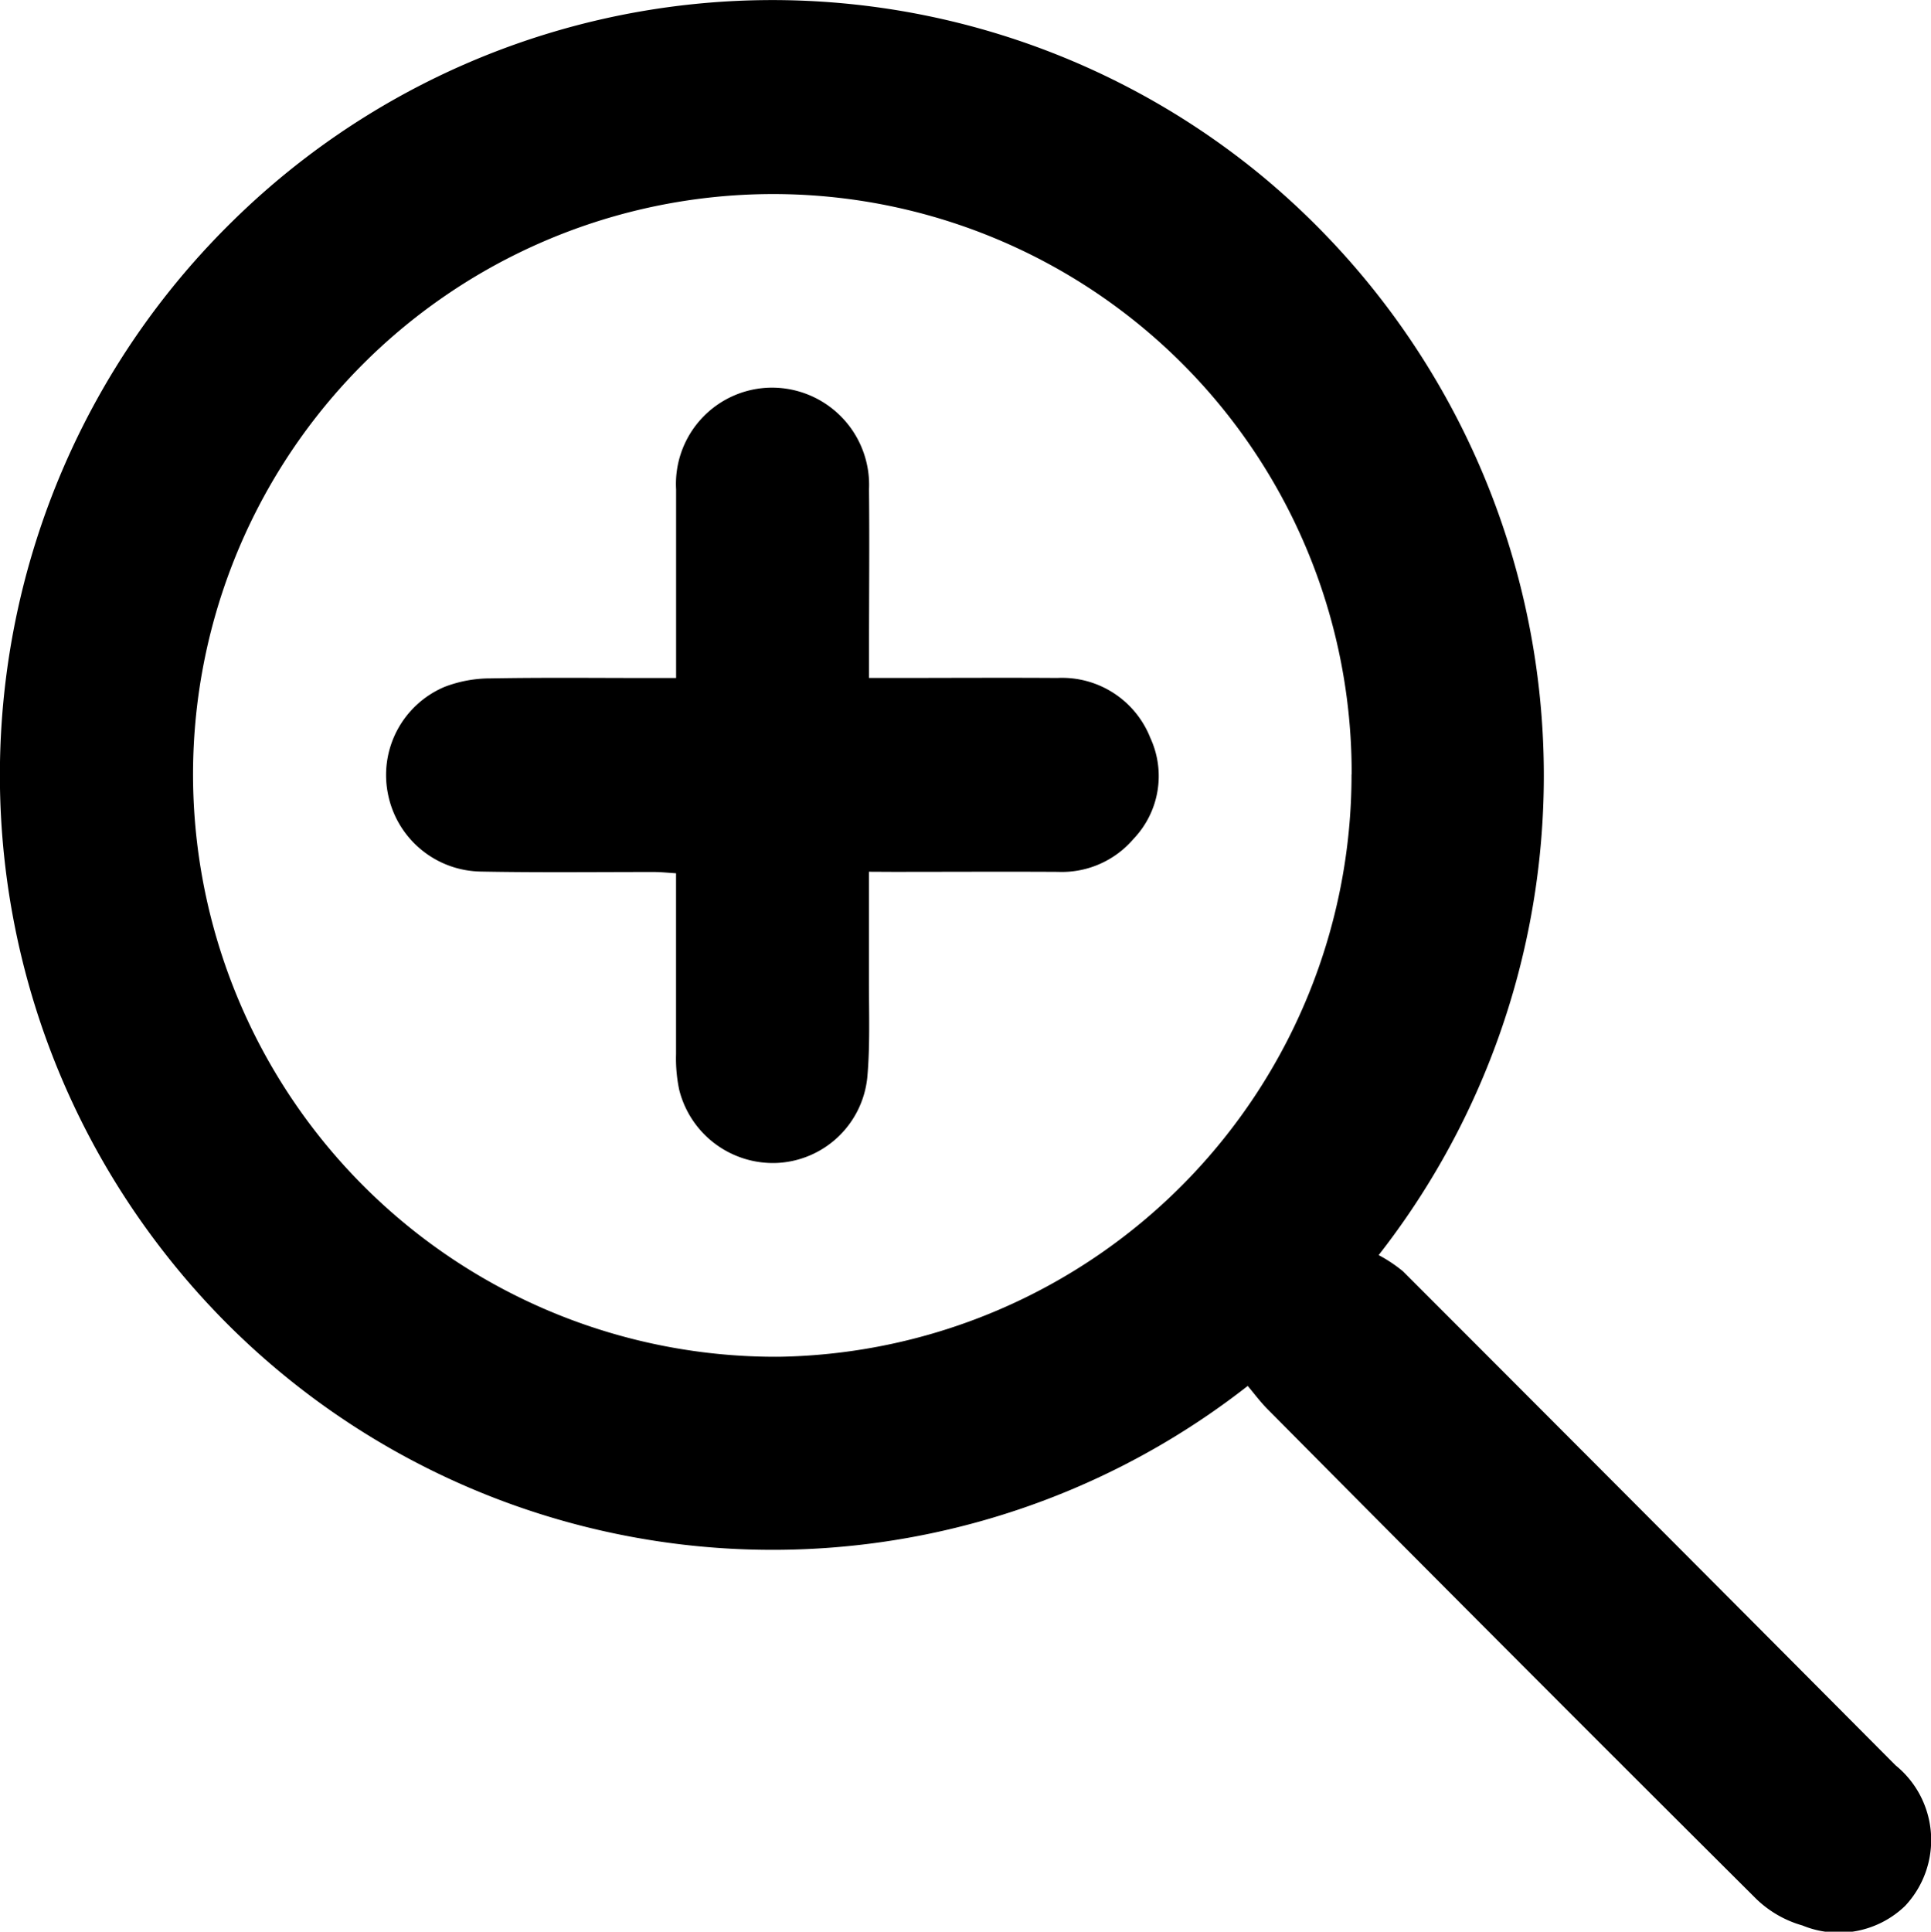
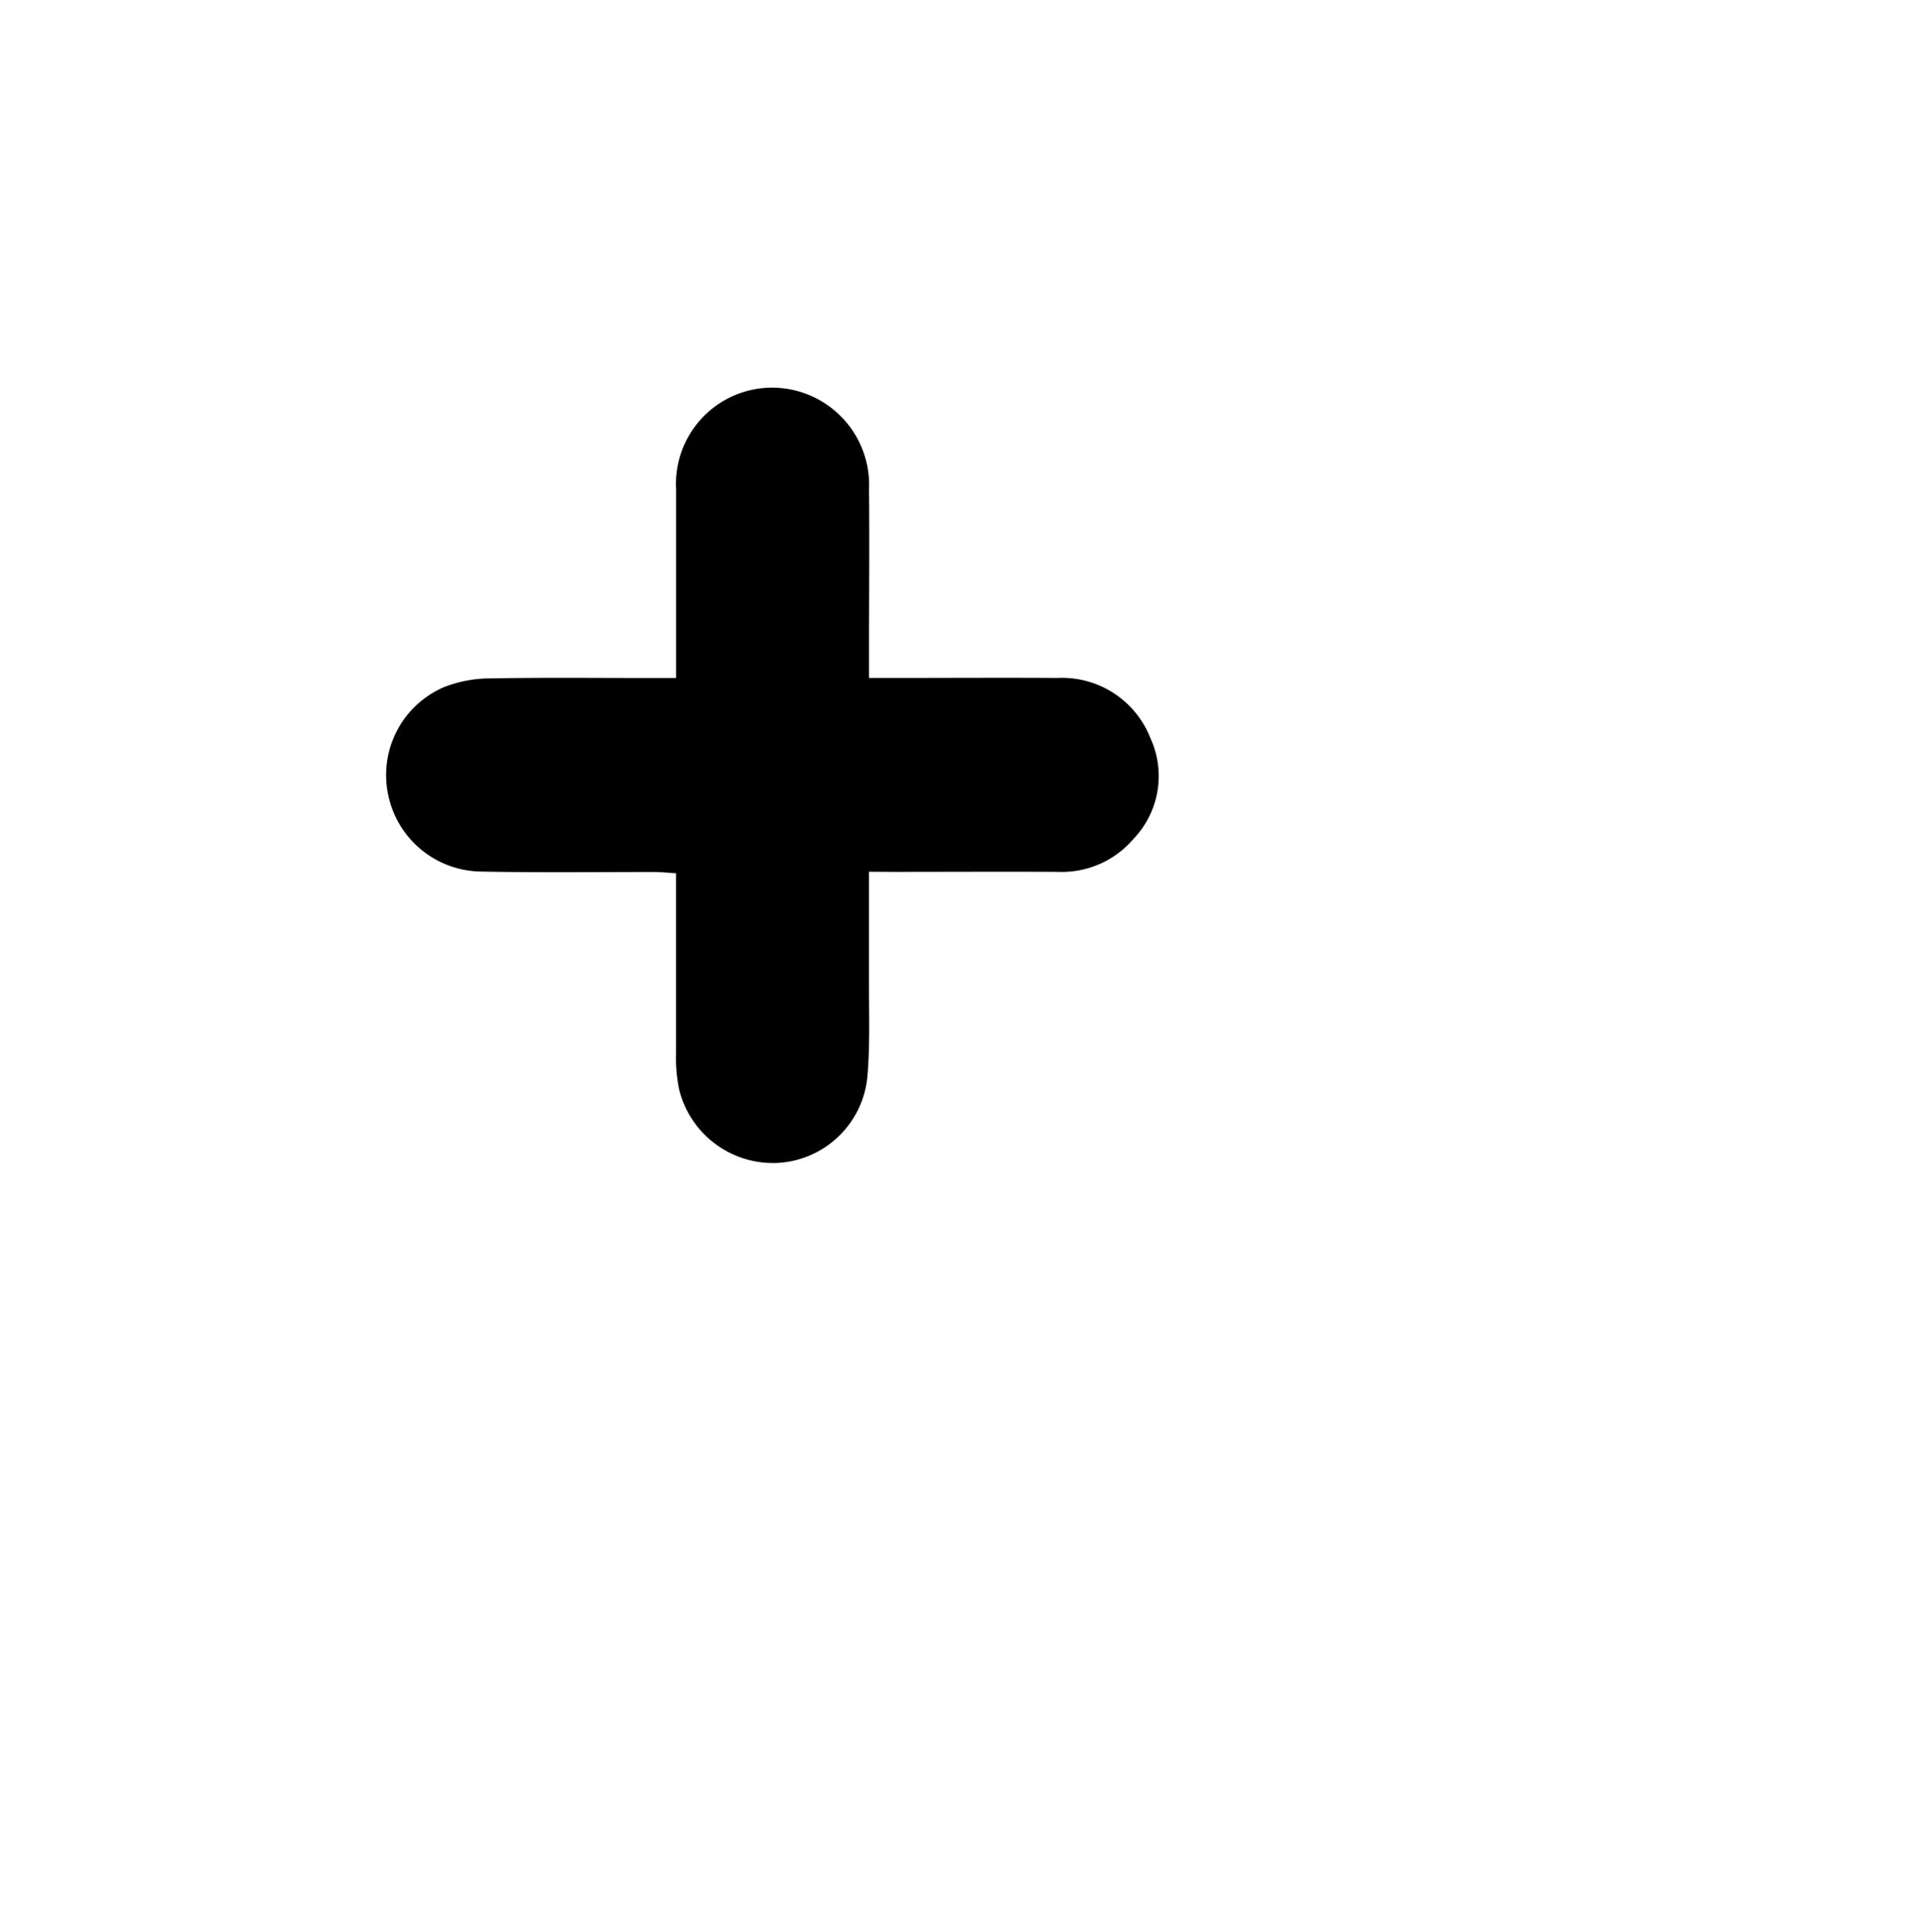
<svg xmlns="http://www.w3.org/2000/svg" width="31.591" height="31.599" viewBox="0 0 31.591 31.599">
  <g id="_8YLwef" data-name="8YLwef" transform="translate(228.054 230.117)">
    <g id="Group_2154" data-name="Group 2154" transform="translate(-228.054 -230.117)">
-       <path id="Path_7618" data-name="Path 7618" d="M-207.641-207.446a12.612,12.612,0,0,1-17.688-2.134,12.687,12.687,0,0,1,1.084-16.923,12.589,12.589,0,0,1,16.823-.747,12.737,12.737,0,0,1,1.923,17.664,2.354,2.354,0,0,1,.4.267q4.033,4.035,8.057,8.08a1.573,1.573,0,0,1,.154,2.3,1.563,1.563,0,0,1-1.678.319,1.787,1.787,0,0,1-.761-.44q-4-3.982-7.973-7.989C-207.428-207.175-207.533-207.318-207.641-207.446Zm1.7-10.005a9.466,9.466,0,0,0-9.73-9.488,9.494,9.494,0,0,0-9.223,9.684,9.531,9.531,0,0,0,9.589,9.332A9.522,9.522,0,0,0-205.943-217.451Z" transform="translate(228.054 230.117)" />
      <path id="Path_7619" data-name="Path 7619" d="M-118.569-120.247c0,.633,0,1.222,0,1.811,0,.518.019,1.038-.027,1.552a1.558,1.558,0,0,1-1.467,1.4,1.581,1.581,0,0,1-1.61-1.195,2.483,2.483,0,0,1-.052-.584c0-.973,0-1.946,0-2.959-.13-.008-.248-.021-.366-.021-.943,0-1.885.011-2.828-.007a1.573,1.573,0,0,1-1.513-1.241,1.565,1.565,0,0,1,.922-1.781,2.094,2.094,0,0,1,.755-.138c.88-.016,1.761-.006,2.641-.006h.39v-.351c0-.912,0-1.823,0-2.735a1.575,1.575,0,0,1,1.556-1.664,1.59,1.59,0,0,1,1.6,1.66c.009.891,0,1.782,0,2.673,0,.123,0,.245,0,.416h.382c.9,0,1.8-.006,2.7,0a1.552,1.552,0,0,1,1.521.982,1.487,1.487,0,0,1-.275,1.65,1.542,1.542,0,0,1-1.238.54c-.9-.005-1.8,0-2.7,0Z" transform="translate(132.785 134.507)" />
    </g>
  </g>
</svg>